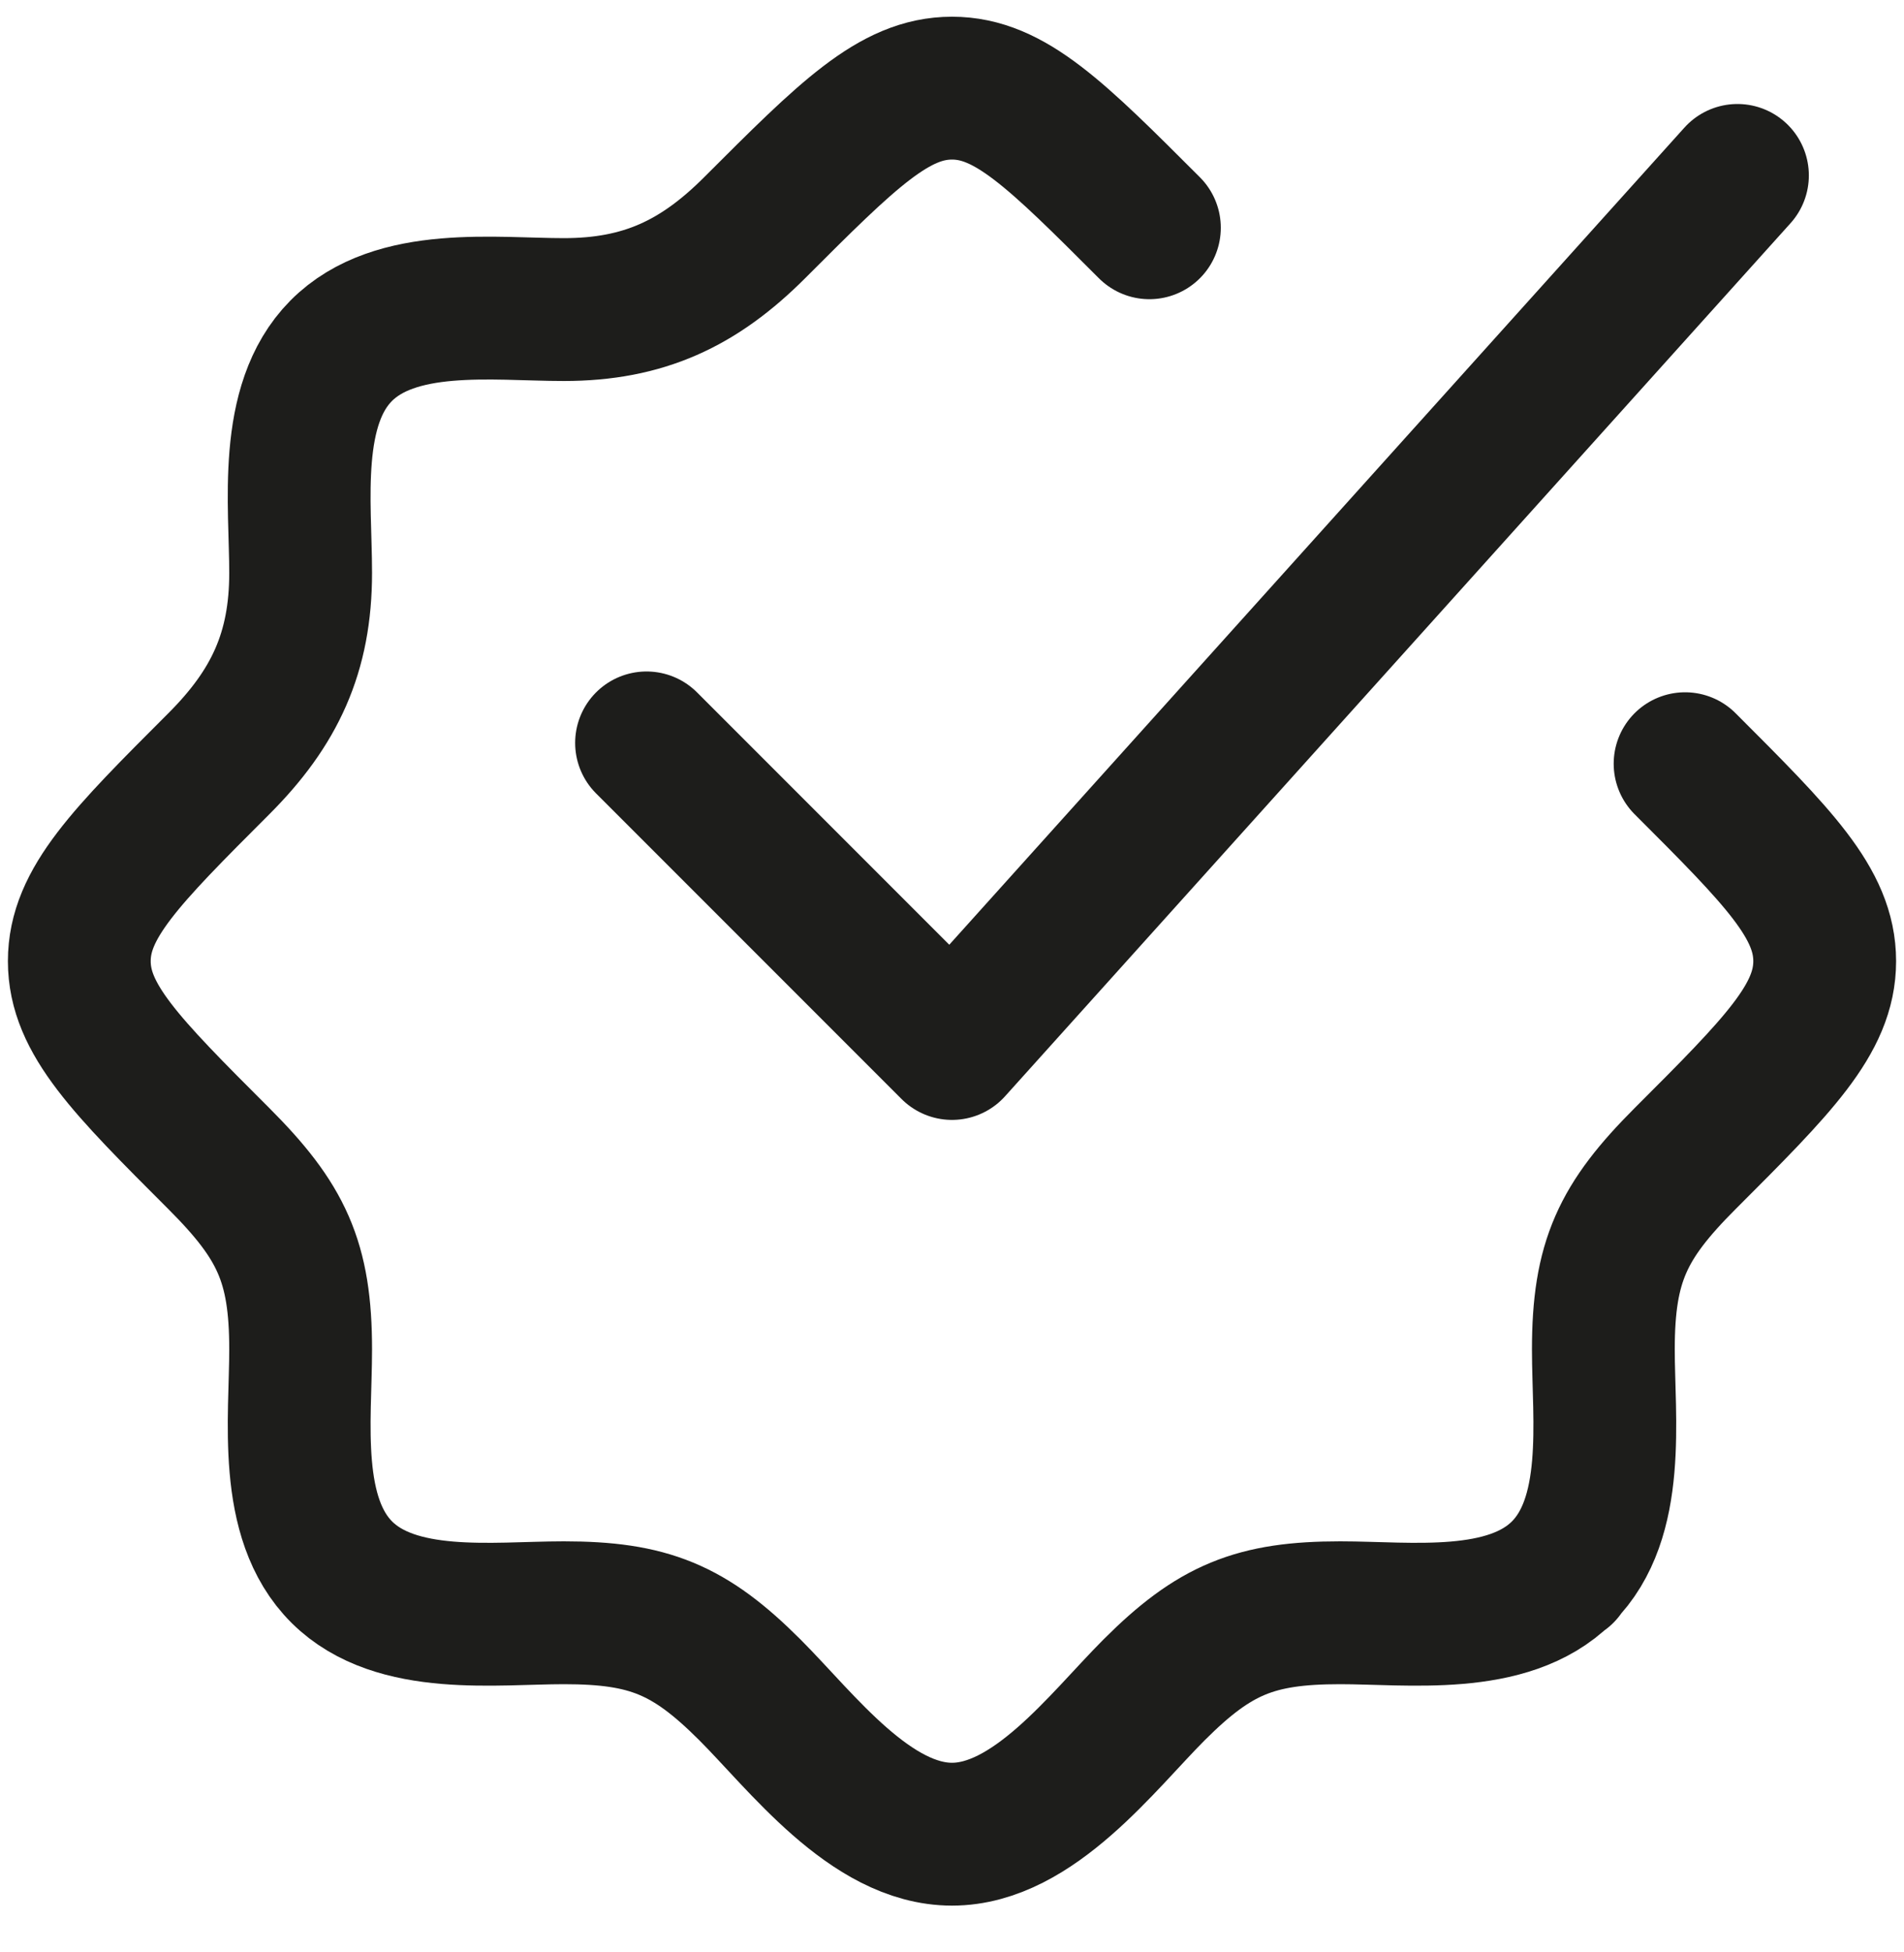
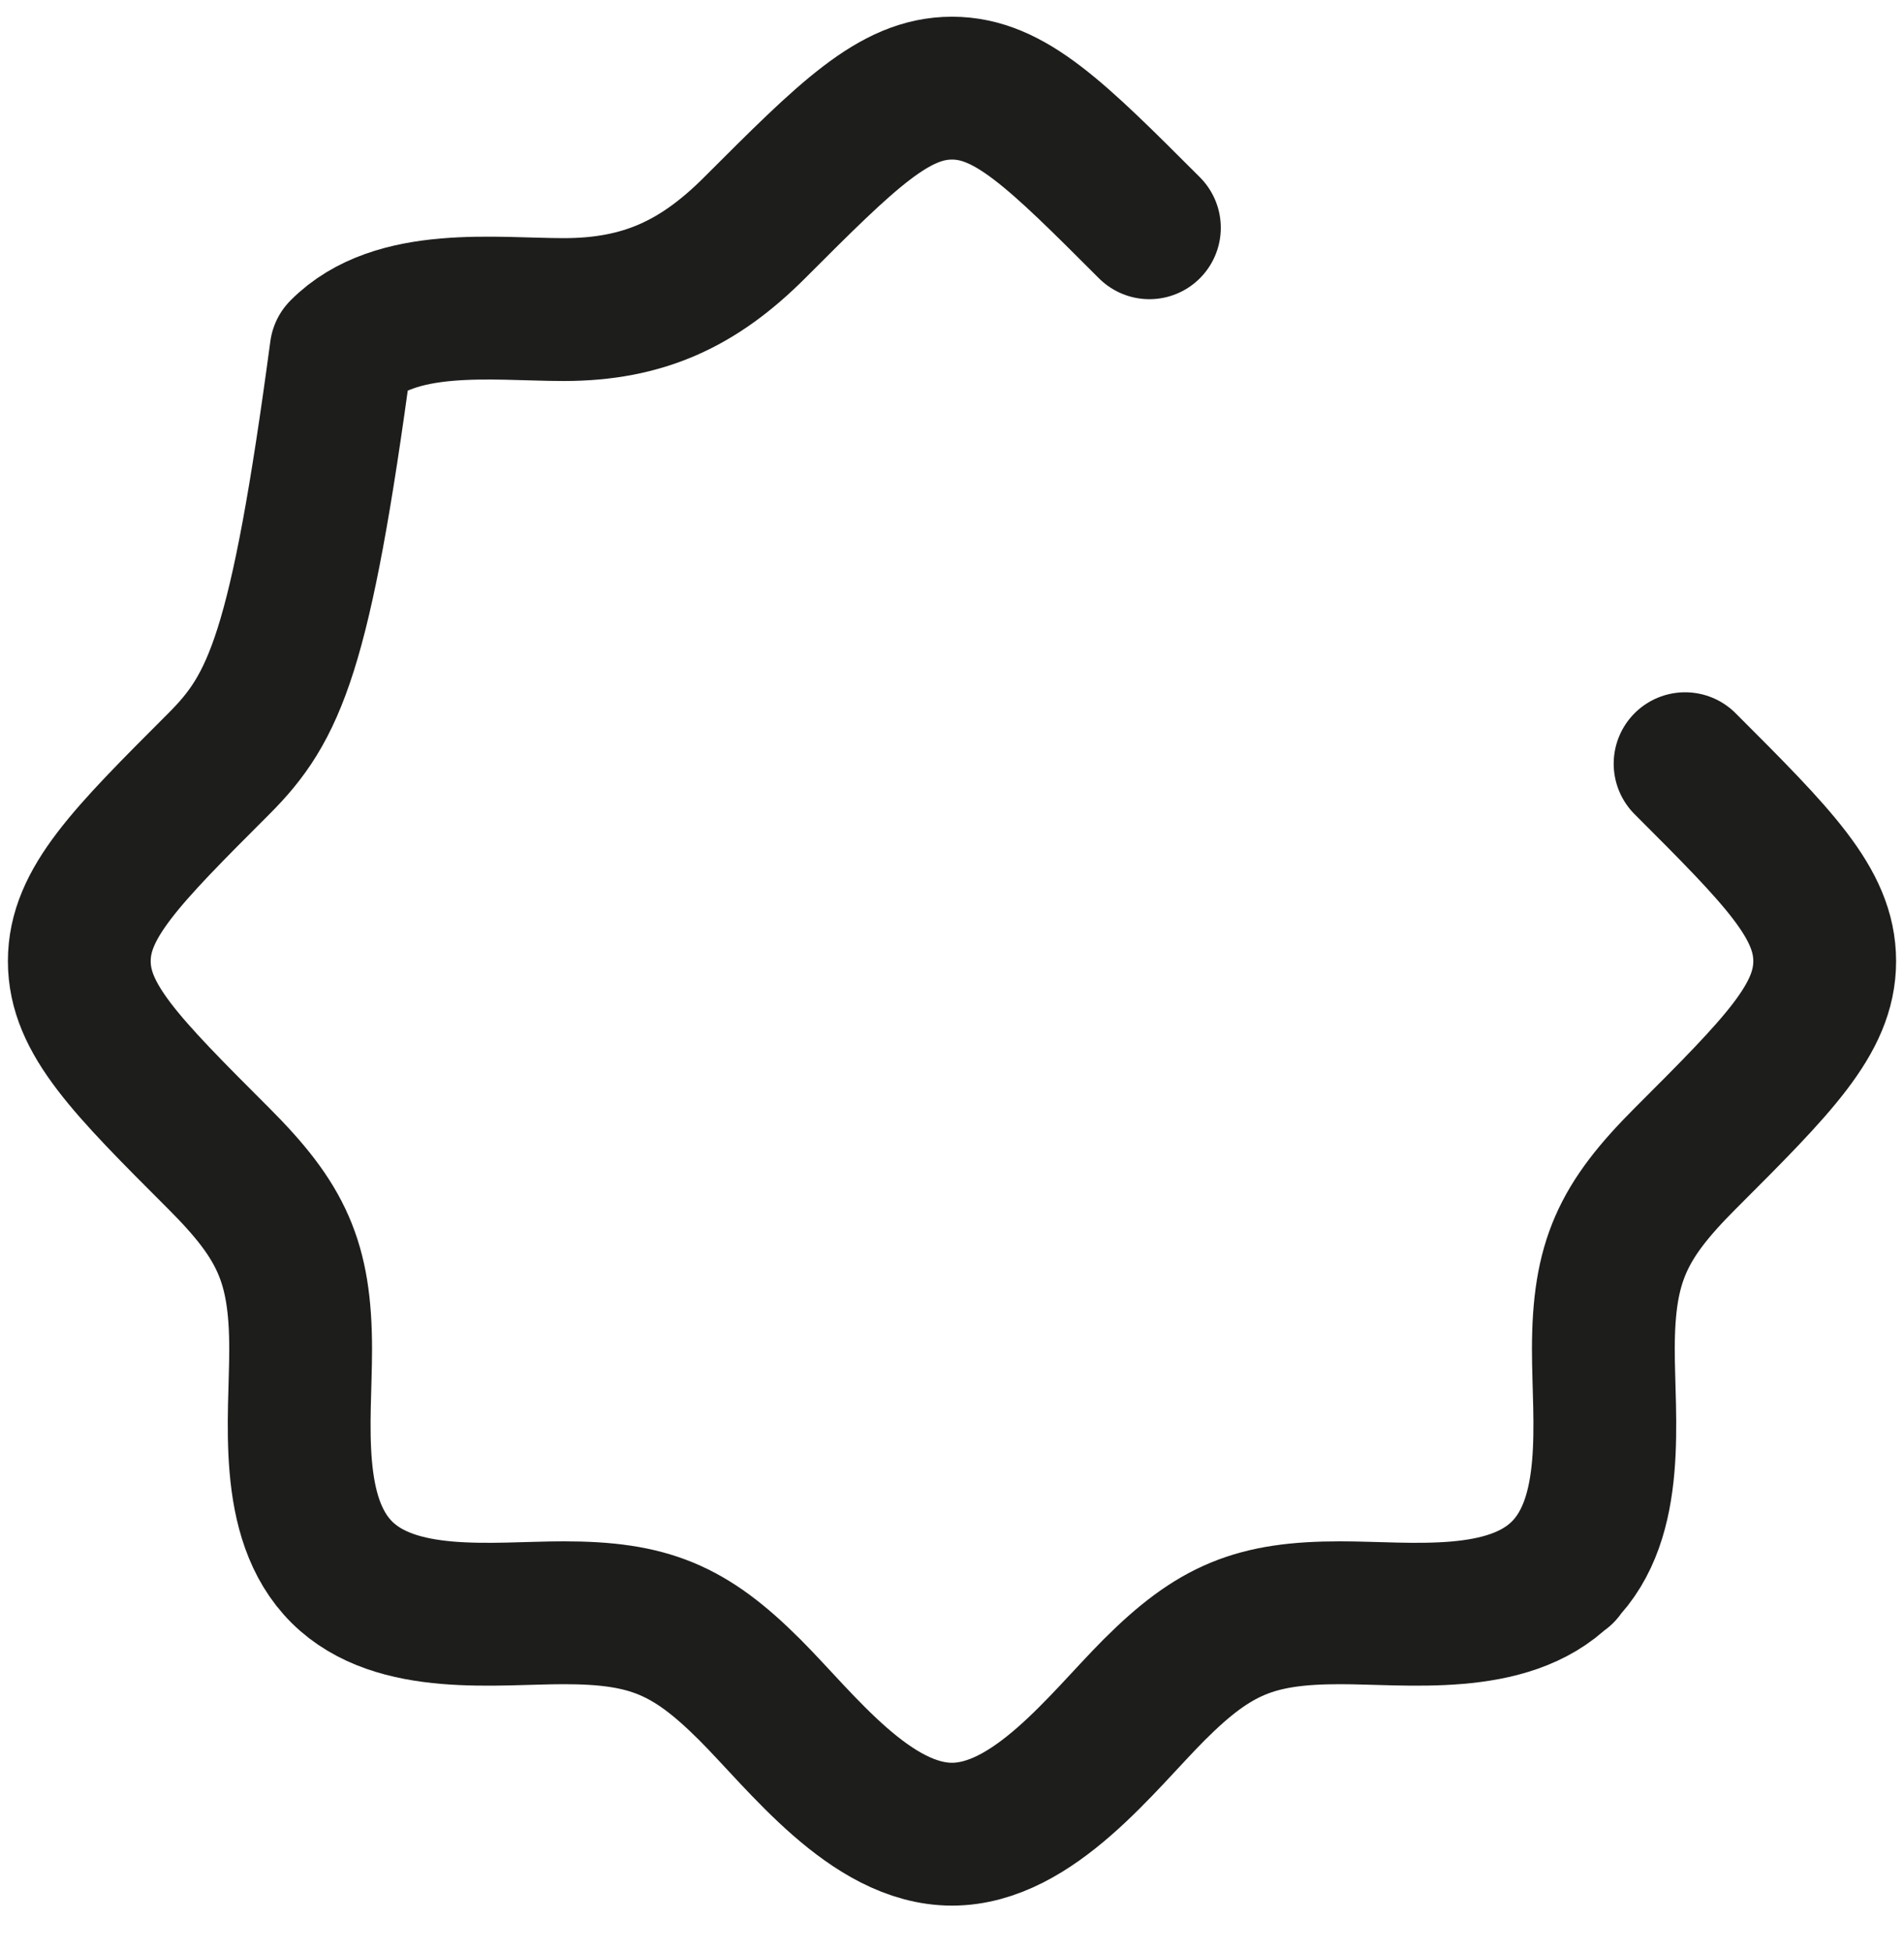
<svg xmlns="http://www.w3.org/2000/svg" fill="none" viewBox="0 0 40 41" height="41" width="40">
-   <path stroke-linejoin="round" stroke-linecap="round" stroke-width="3" stroke="#1D1D1B" d="M24.147 4.783C22.192 2.828 21.215 1.851 20 1.851C18.785 1.851 17.808 2.828 15.853 4.783C14.68 5.956 13.518 6.501 11.845 6.501C10.385 6.501 8.307 6.217 7.166 7.368C6.034 8.51 6.316 10.579 6.316 12.03C6.316 13.702 5.771 14.865 4.598 16.038C2.643 17.992 1.666 18.97 1.666 20.184C1.666 21.399 2.643 22.377 4.598 24.331C5.912 25.645 6.316 26.494 6.316 28.339C6.316 29.8 6.033 31.877 7.184 33.018C8.325 34.15 10.394 33.868 11.845 33.868C13.626 33.868 14.484 34.217 15.755 35.488C16.837 36.57 18.288 38.518 20 38.518C21.712 38.518 23.163 36.57 24.245 35.488C25.516 34.217 26.374 33.868 28.155 33.868C29.606 33.868 31.675 34.15 32.816 33.018M32.816 33.018C33.967 31.877 33.684 29.8 33.684 28.339C33.684 26.494 34.087 25.645 35.401 24.331C37.356 22.377 38.334 21.399 38.334 20.184C38.334 18.97 37.356 17.992 35.401 16.038M32.816 33.018H32.834" />
-   <path stroke-linejoin="round" stroke-linecap="round" stroke-width="3" stroke="#1D1D1B" d="M13.583 15.601L20 22.018L36.501 3.684" />
+   <path stroke-linejoin="round" stroke-linecap="round" stroke-width="3" stroke="#1D1D1B" d="M24.147 4.783C22.192 2.828 21.215 1.851 20 1.851C18.785 1.851 17.808 2.828 15.853 4.783C14.68 5.956 13.518 6.501 11.845 6.501C10.385 6.501 8.307 6.217 7.166 7.368C6.316 13.702 5.771 14.865 4.598 16.038C2.643 17.992 1.666 18.97 1.666 20.184C1.666 21.399 2.643 22.377 4.598 24.331C5.912 25.645 6.316 26.494 6.316 28.339C6.316 29.8 6.033 31.877 7.184 33.018C8.325 34.15 10.394 33.868 11.845 33.868C13.626 33.868 14.484 34.217 15.755 35.488C16.837 36.57 18.288 38.518 20 38.518C21.712 38.518 23.163 36.57 24.245 35.488C25.516 34.217 26.374 33.868 28.155 33.868C29.606 33.868 31.675 34.15 32.816 33.018M32.816 33.018C33.967 31.877 33.684 29.8 33.684 28.339C33.684 26.494 34.087 25.645 35.401 24.331C37.356 22.377 38.334 21.399 38.334 20.184C38.334 18.97 37.356 17.992 35.401 16.038M32.816 33.018H32.834" />
</svg>